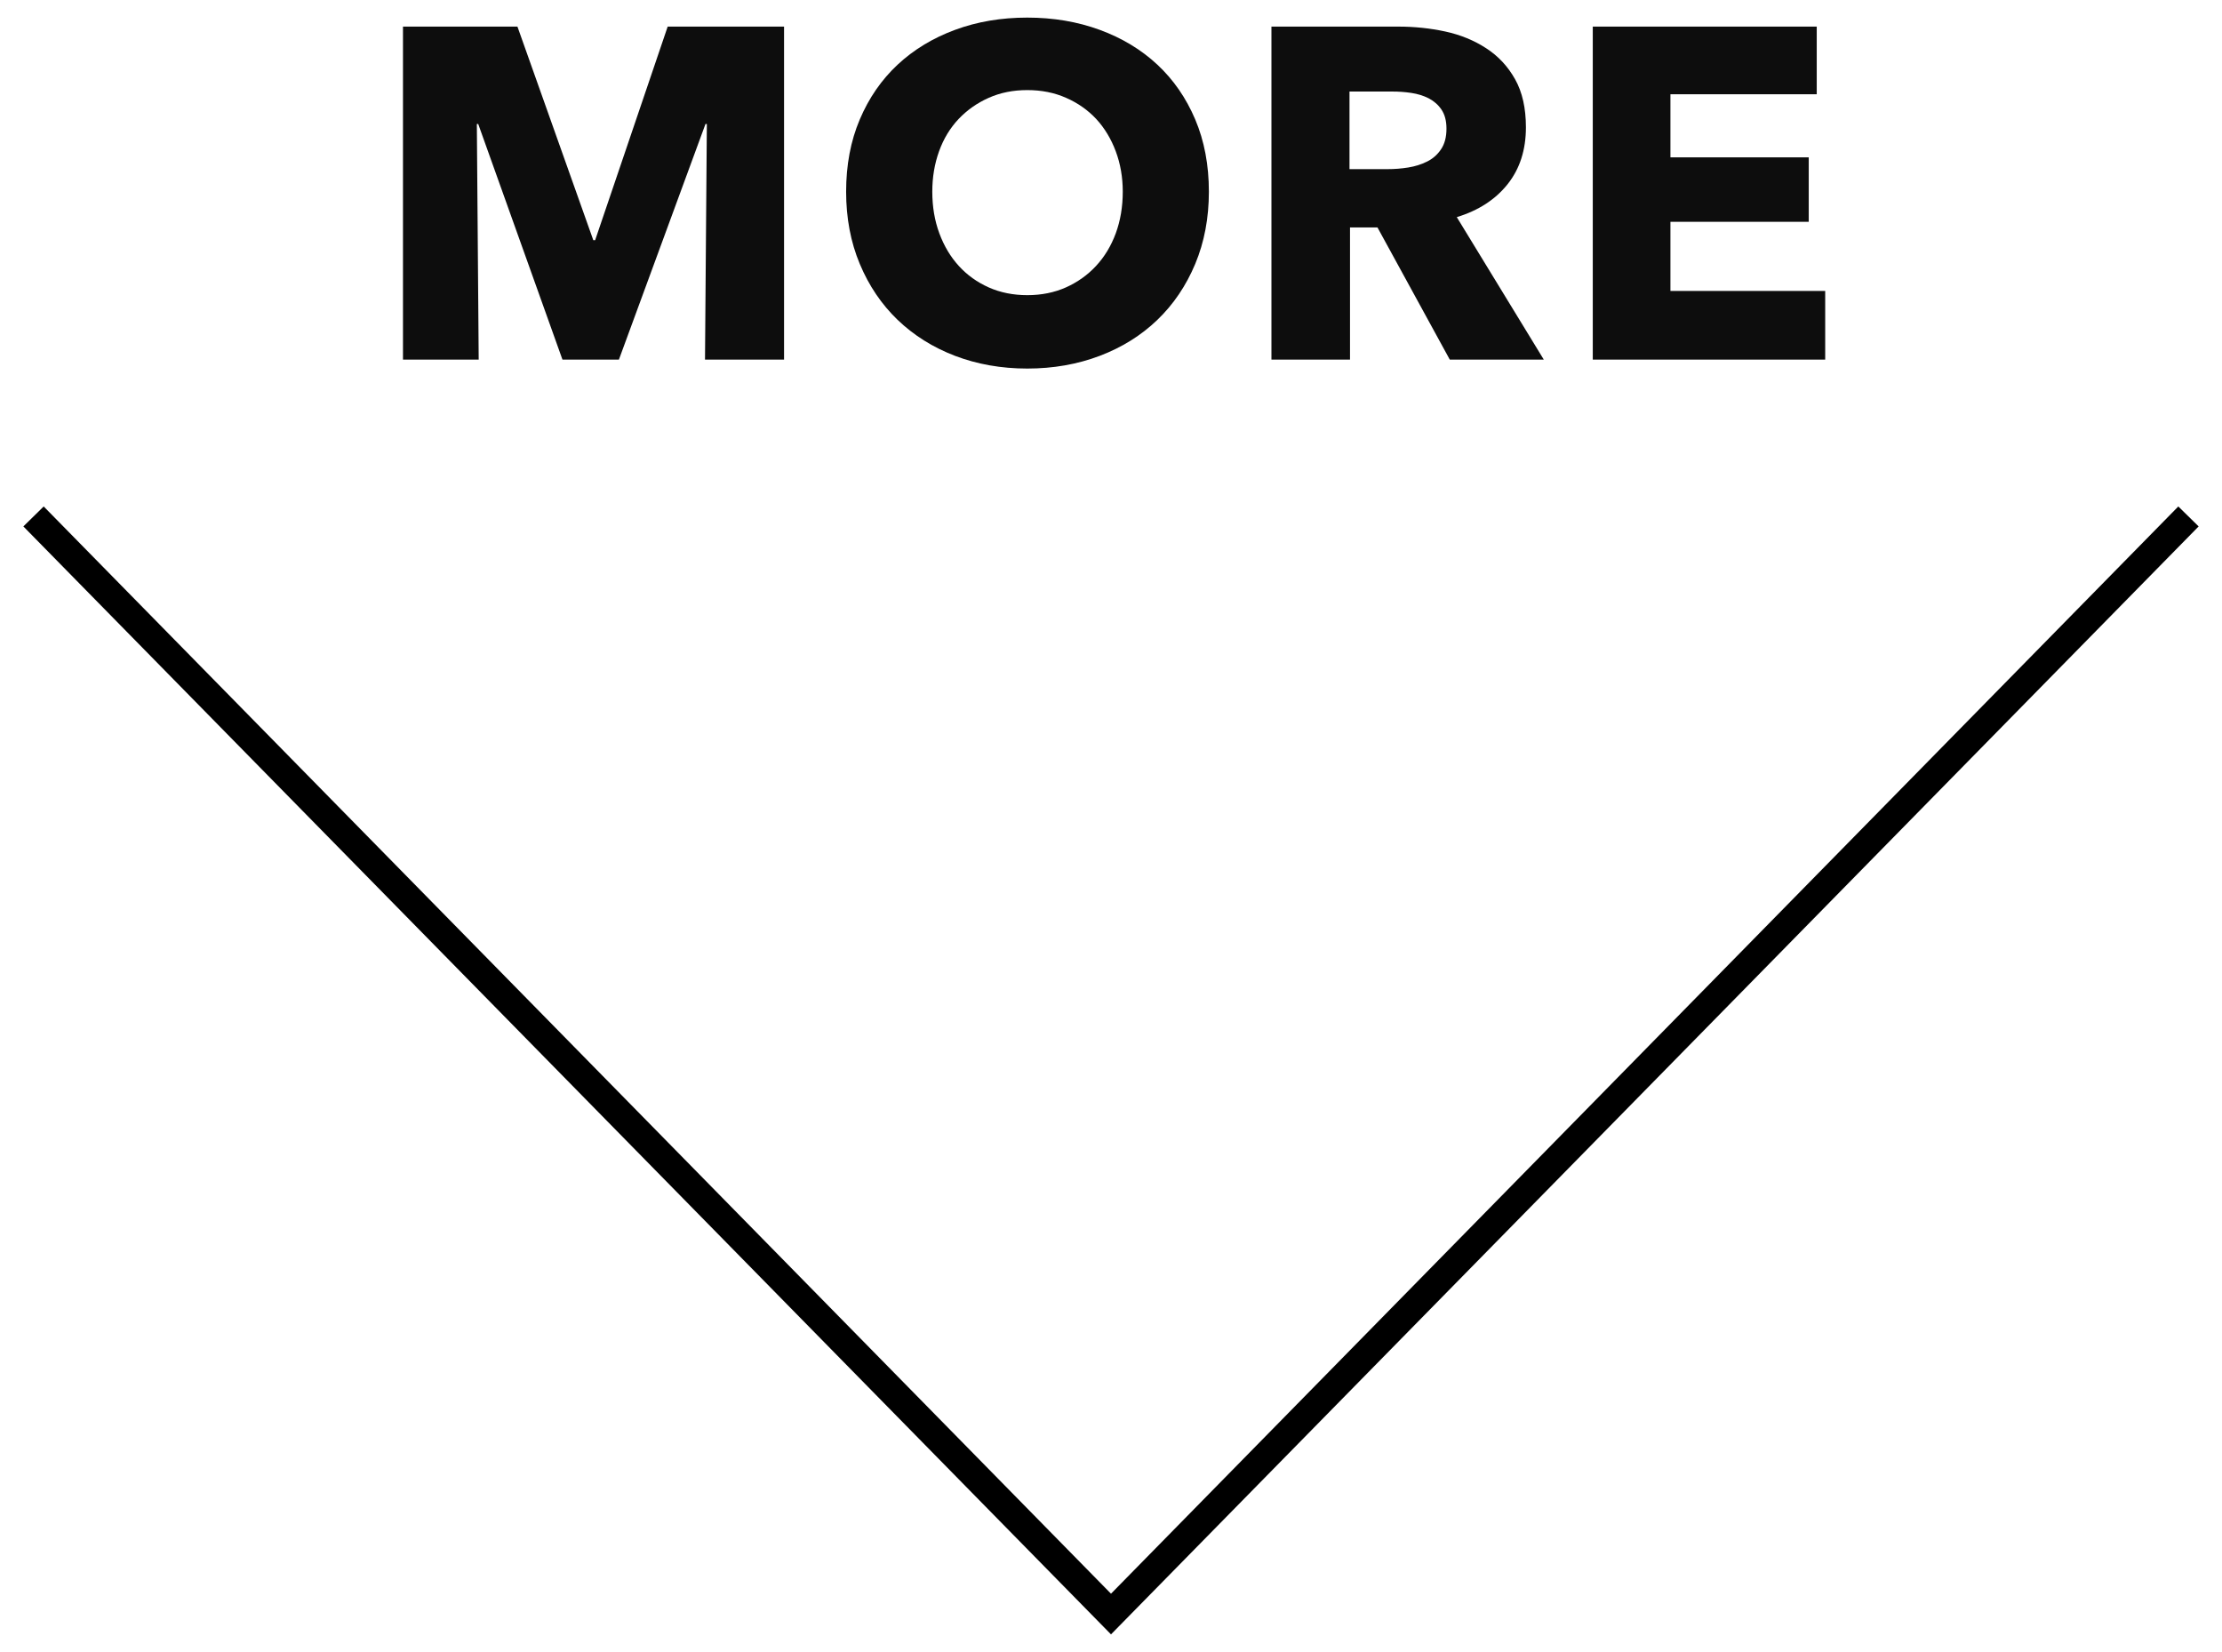
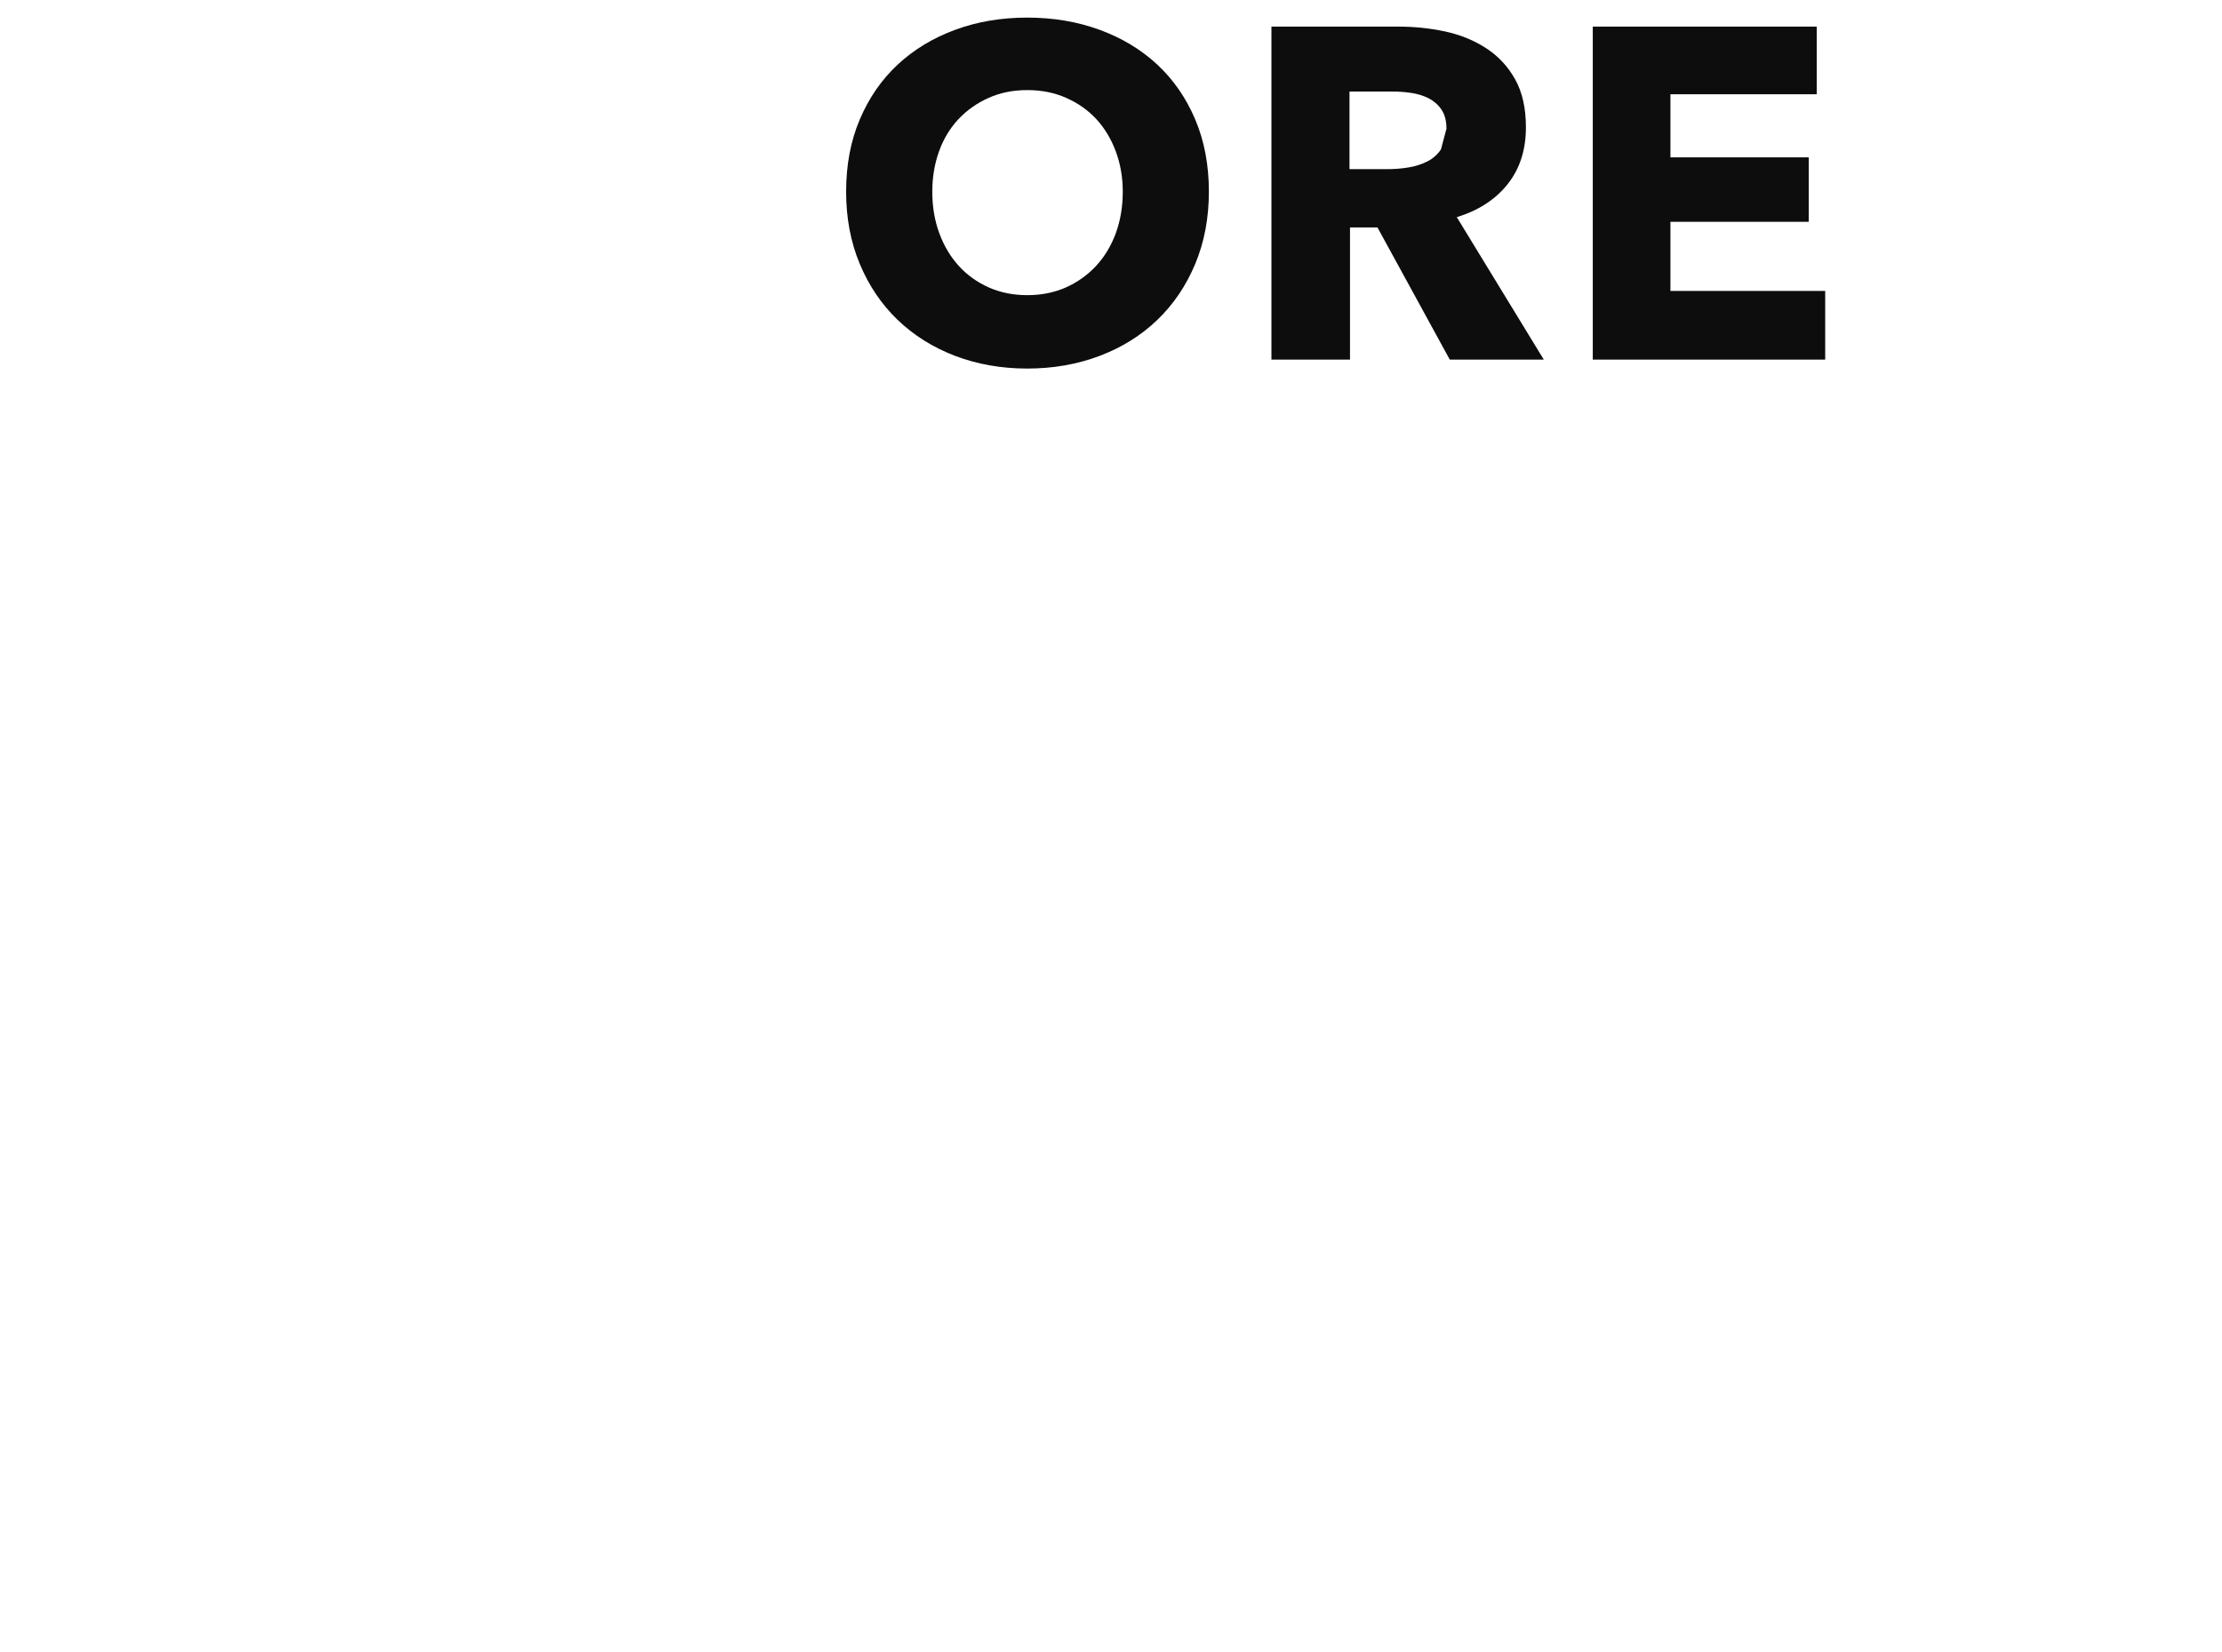
<svg xmlns="http://www.w3.org/2000/svg" version="1.1" id="レイヤー_1" x="0px" y="0px" width="78px" height="58px" viewBox="0 0 78 58" style="enable-background:new 0 0 78 58;" xml:space="preserve">
  <style type="text/css">
	.st0{fill:none;stroke:#000000;stroke-miterlimit:10;}
	.st1{fill:#0D0D0D;}
</style>
  <g id="XMLID_8_">
-     <polyline id="XMLID_11_" class="st0" points="76.823,18.132 39,56.668 1.177,18.132  " />
    <g id="XMLID_8309_">
-       <path id="XMLID_8310_" class="st1" d="M24.748,12.625l0.065-8.272h-0.048l-3.039,8.272h-1.982l-2.957-8.272h-0.048l0.065,8.272    h-2.658V0.934h4.018l2.663,7.498h0.065l2.546-7.498h4.085v11.691H24.748z" />
      <path id="XMLID_8312_" class="st1" d="M42.436,6.729c0,0.925-0.16,1.771-0.479,2.536c-0.32,0.765-0.763,1.421-1.33,1.966    c-0.567,0.545-1.241,0.966-2.023,1.263c-0.782,0.296-1.63,0.446-2.544,0.446c-0.914,0-1.758-0.151-2.534-0.446    c-0.777-0.297-1.448-0.719-2.016-1.263c-0.566-0.545-1.01-1.201-1.329-1.966c-0.32-0.765-0.479-1.611-0.479-2.536    c0-0.935,0.159-1.781,0.479-2.534c0.319-0.754,0.763-1.396,1.329-1.925c0.568-0.529,1.239-0.935,2.016-1.222    c0.776-0.287,1.62-0.43,2.534-0.43c0.914,0,1.762,0.143,2.544,0.43s1.456,0.694,2.023,1.222c0.567,0.529,1.01,1.17,1.33,1.925    C42.276,4.948,42.436,5.794,42.436,6.729z M39.413,6.729c0-0.505-0.082-0.978-0.247-1.419c-0.165-0.441-0.394-0.817-0.685-1.133    c-0.292-0.312-0.644-0.561-1.057-0.742c-0.413-0.183-0.866-0.272-1.363-0.272c-0.495,0-0.946,0.09-1.354,0.272    c-0.408,0.181-0.759,0.43-1.056,0.742c-0.297,0.315-0.527,0.692-0.686,1.133c-0.159,0.441-0.238,0.914-0.238,1.419    c0,0.53,0.082,1.016,0.247,1.462c0.165,0.446,0.393,0.828,0.685,1.147c0.292,0.321,0.642,0.57,1.049,0.753    c0.408,0.181,0.859,0.272,1.354,0.272c0.496,0,0.948-0.091,1.355-0.272c0.407-0.183,0.76-0.432,1.057-0.753    c0.297-0.319,0.529-0.701,0.694-1.147C39.33,7.746,39.413,7.26,39.413,6.729z" />
-       <path id="XMLID_8315_" class="st1" d="M50.892,12.625l-2.538-4.64H47.39v4.64h-2.758V0.934h4.459c0.561,0,1.109,0.057,1.643,0.172    c0.534,0.116,1.013,0.312,1.436,0.588c0.424,0.274,0.763,0.638,1.016,1.09s0.379,1.013,0.379,1.685    c0,0.792-0.214,1.459-0.643,1.998c-0.43,0.539-1.024,0.925-1.784,1.156l3.055,5.003H50.892z M50.776,4.518    c0-0.276-0.059-0.498-0.175-0.67c-0.116-0.17-0.266-0.301-0.448-0.396c-0.183-0.093-0.387-0.156-0.614-0.19    c-0.228-0.034-0.446-0.048-0.656-0.048h-1.511v2.724h1.345c0.232,0,0.47-0.018,0.714-0.057c0.243-0.039,0.464-0.108,0.663-0.208    c0.199-0.097,0.362-0.24,0.489-0.428C50.712,5.056,50.776,4.816,50.776,4.518z" />
+       <path id="XMLID_8315_" class="st1" d="M50.892,12.625l-2.538-4.64H47.39v4.64h-2.758V0.934h4.459c0.561,0,1.109,0.057,1.643,0.172    c0.534,0.116,1.013,0.312,1.436,0.588c0.424,0.274,0.763,0.638,1.016,1.09s0.379,1.013,0.379,1.685    c0,0.792-0.214,1.459-0.643,1.998c-0.43,0.539-1.024,0.925-1.784,1.156l3.055,5.003H50.892z M50.776,4.518    c0-0.276-0.059-0.498-0.175-0.67c-0.116-0.17-0.266-0.301-0.448-0.396c-0.183-0.093-0.387-0.156-0.614-0.19    c-0.228-0.034-0.446-0.048-0.656-0.048h-1.511v2.724h1.345c0.232,0,0.47-0.018,0.714-0.057c0.243-0.039,0.464-0.108,0.663-0.208    c0.199-0.097,0.362-0.24,0.489-0.428z" />
      <path id="XMLID_8318_" class="st1" d="M55.912,12.625V0.934h7.862V3.31h-5.136v2.215h4.855v2.262h-4.855v2.428h5.433v2.41H55.912z    " />
    </g>
  </g>
</svg>